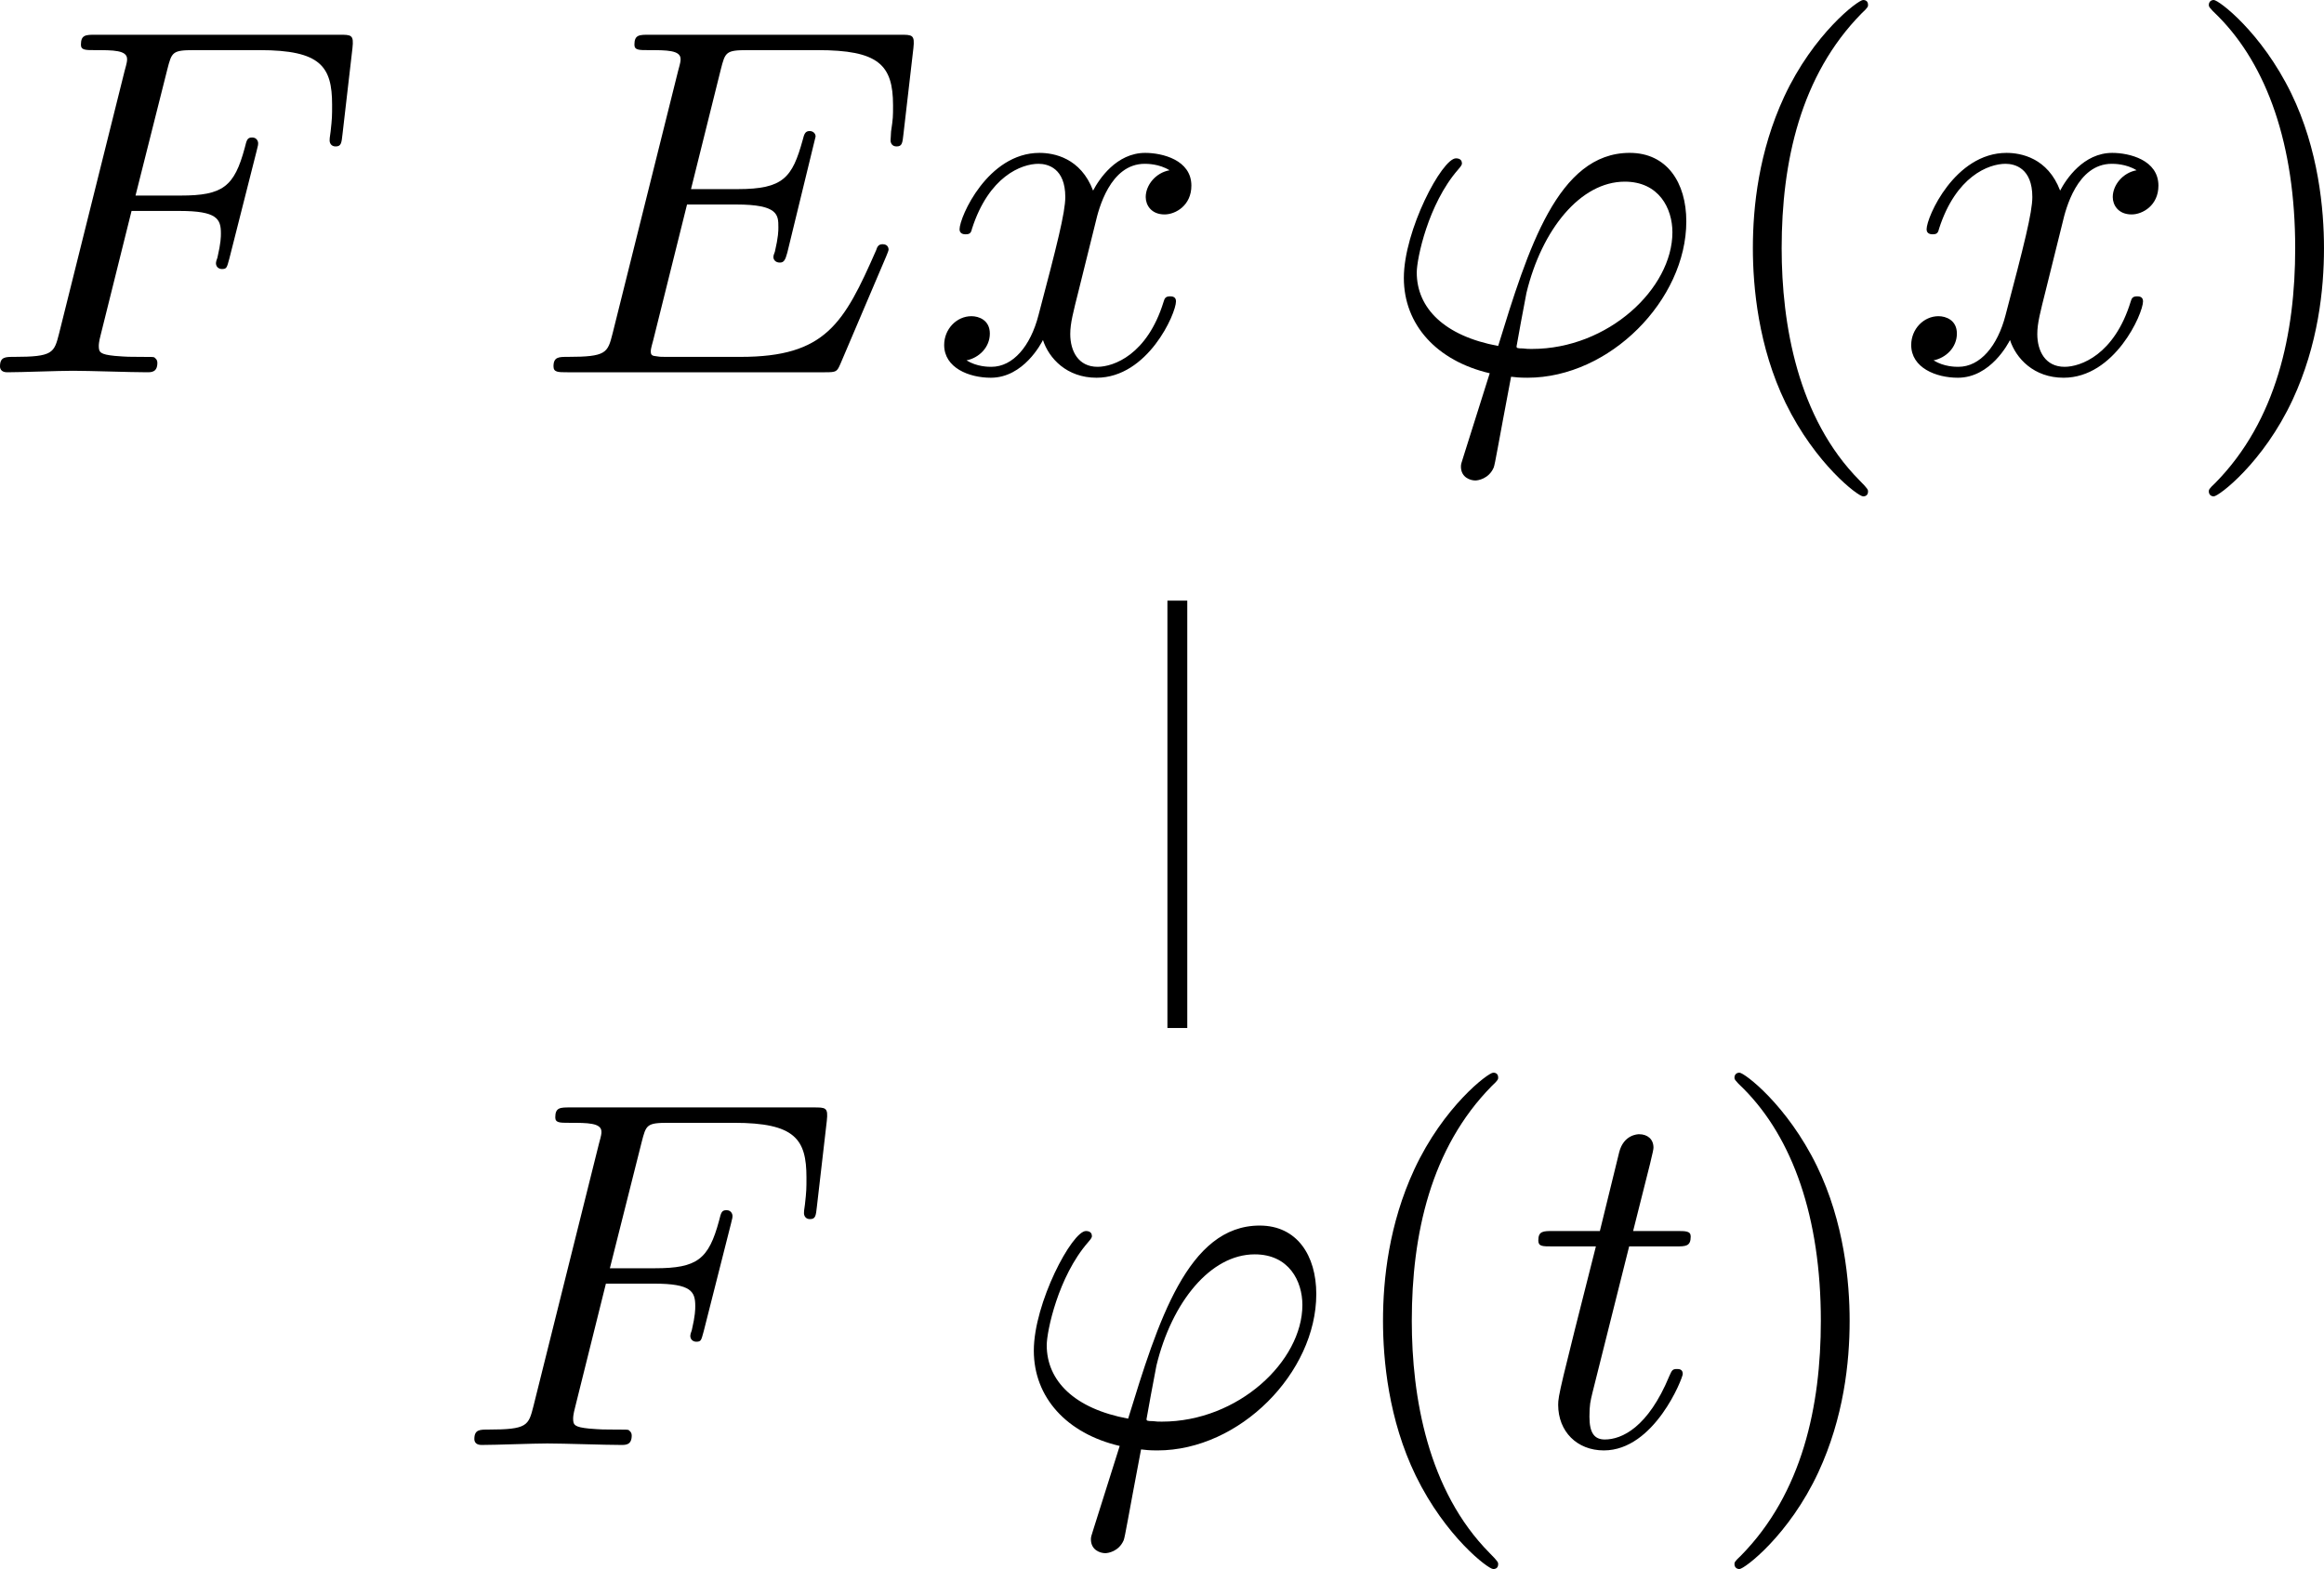
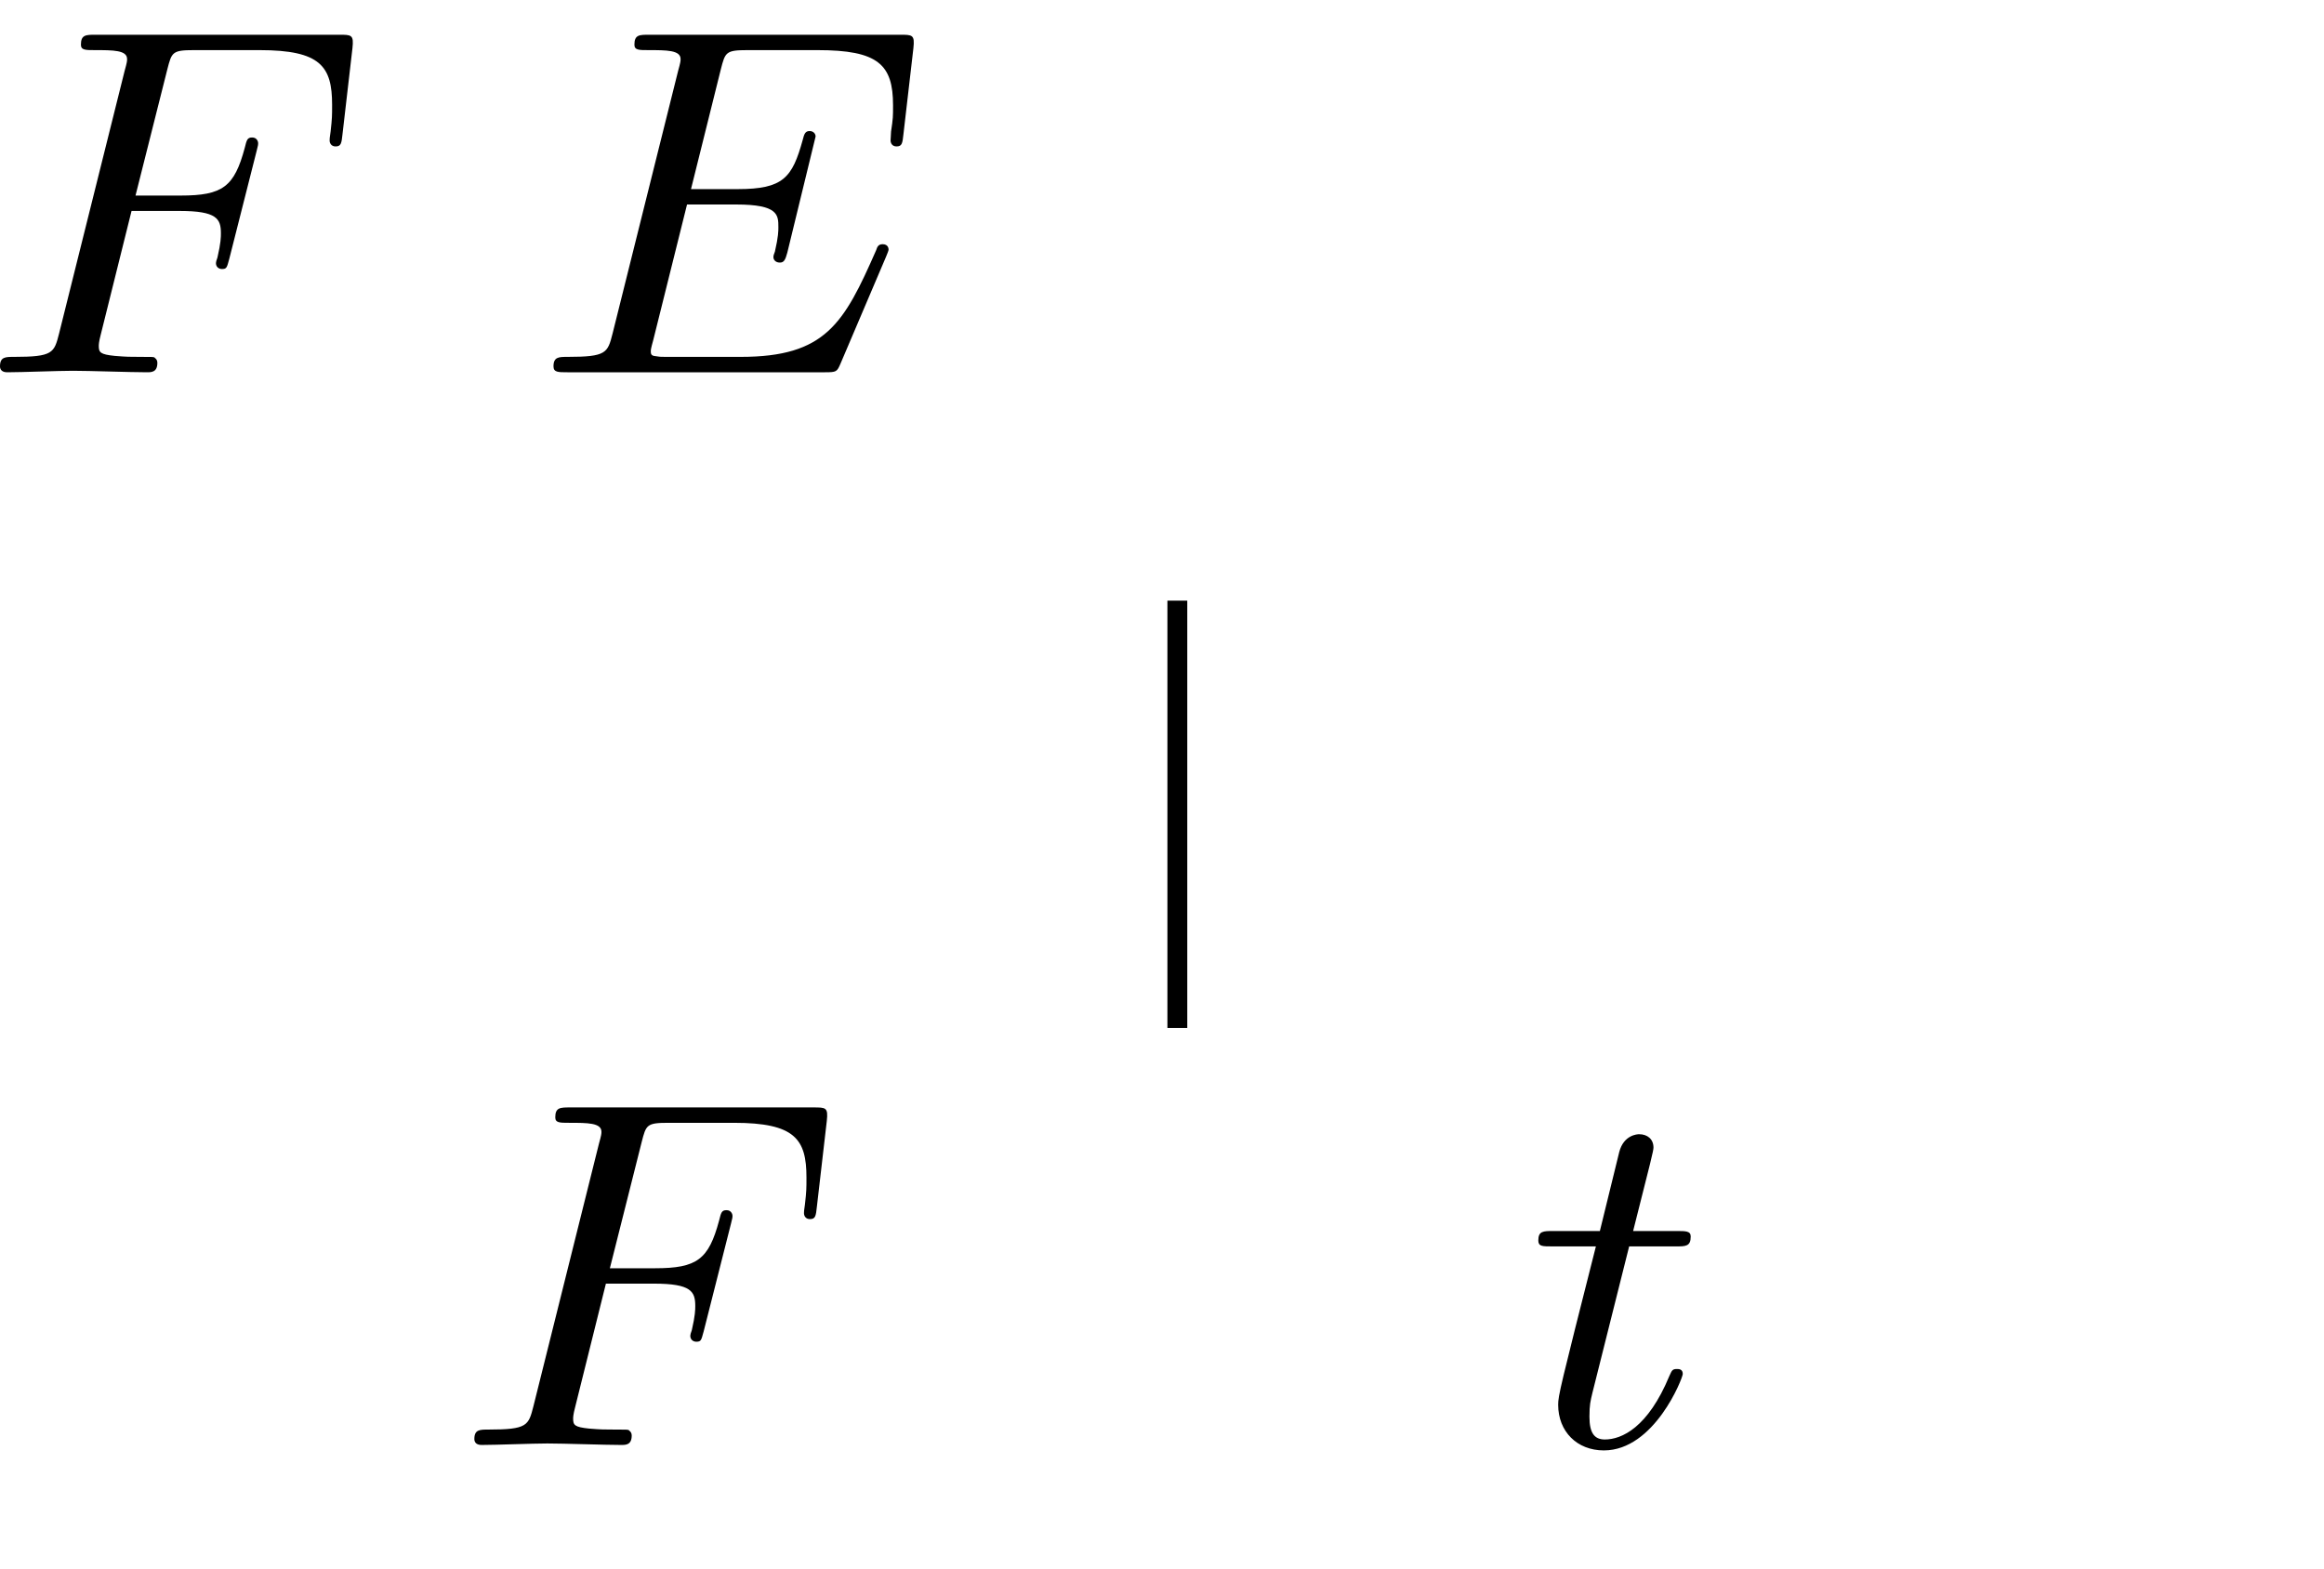
<svg xmlns="http://www.w3.org/2000/svg" xmlns:xlink="http://www.w3.org/1999/xlink" version="1.1" width="129.557pt" height="87.479pt" viewBox="0 0 129.557 87.479" id="svg15">
  <defs id="defs15" />
  <g enable-background="new" id="g15" transform="translate(-804.077,-353.592)">
    <symbol id="font_0_6">
      <path d="m 0.265,0.325 h 0.097 c 0.075,0 0.083,-0.016 0.083,-0.045 0,-0.007 0,-0.019 -0.007,-0.049 -0.002,-0.005 -0.003,-0.009 -0.003,-0.011 0,-0.008 0.006,-0.012 0.012,-0.012 0.01,0 0.01,0.003 0.015,0.021 L 0.517,0.446 C 0.52,0.457 0.52,0.459 0.52,0.462 c 0,0.002 -0.002,0.011 -0.012,0.011 -0.01,0 -0.011,-0.005 -0.015,-0.021 -0.021,-0.078 -0.044,-0.096 -0.129,-0.096 H 0.273 L 0.337,0.61 c 0.009,0.035 0.01,0.039 0.054,0.039 H 0.523 C 0.646,0.649 0.669,0.616 0.669,0.539 c 0,-0.023 0,-0.027 -0.003,-0.054 -0.002,-0.013 -0.002,-0.015 -0.002,-0.018 0,-0.005 0.003,-0.012 0.012,-0.012 0.011,0 0.012,0.006 0.014,0.025 l 0.02,0.173 c 0.003,0.027 -0.002,0.027 -0.027,0.027 h -0.49 c -0.02,0 -0.03,0 -0.03,-0.02 0,-0.011 0.009,-0.011 0.028,-0.011 0.037,0 0.065,0 0.065,-0.018 0,-0.004 0,-0.006 -0.005,-0.024 L 0.119,0.078 C 0.109,0.039 0.107,0.031 0.028,0.031 0.011,0.031 0,0.031 0,0.012 0,0 0.012,0 0.015,0 0.044,0 0.118,0.003 0.147,0.003 0.18,0.003 0.263,0 0.296,0 0.305,0 0.317,0 0.317,0.019 0.317,0.027 0.311,0.029 0.311,0.03 0.308,0.031 0.306,0.031 0.283,0.031 c -0.022,0 -0.027,0 -0.052,0.002 -0.029,0.003 -0.032,0.007 -0.032,0.02 0,0.002 0,0.008 0.004,0.023 z" id="path1" />
    </symbol>
    <symbol id="font_0_5">
      <path d="m 0.67,0.233 c 0.002,0.005 0.005,0.012 0.005,0.014 0,0.001 0,0.011 -0.012,0.011 -0.009,0 -0.011,-0.006 -0.013,-0.012 -0.065,-0.148 -0.102,-0.215 -0.273,-0.215 H 0.231 c -0.014,0 -0.016,0 -0.022,0.001 -0.01,0.001 -0.013,0.002 -0.013,0.01 0,0.003 0,0.005 0.005,0.023 l 0.068,0.273 h 0.099 c 0.085,0 0.085,-0.021 0.085,-0.046 0,-0.007 0,-0.019 -0.007,-0.049 -0.002,-0.005 -0.003,-0.008 -0.003,-0.011 0,-0.005 0.004,-0.011 0.013,-0.011 0.008,0 0.011,0.005 0.015,0.02 l 0.057,0.234 c 0,0.006 -0.005,0.011 -0.012,0.011 -0.009,0 -0.011,-0.006 -0.014,-0.018 -0.021,-0.076 -0.039,-0.099 -0.131,-0.099 H 0.277 L 0.337,0.61 c 0.009,0.035 0.01,0.039 0.054,0.039 h 0.141 c 0.122,0 0.152,-0.029 0.152,-0.111 0,-0.024 0,-0.026 -0.004,-0.053 0,-0.006 -0.001,-0.013 -0.001,-0.018 0,-0.005 0.003,-0.012 0.012,-0.012 0.011,0 0.012,0.006 0.014,0.025 L 0.725,0.653 C 0.728,0.68 0.723,0.68 0.698,0.68 H 0.193 c -0.02,0 -0.03,0 -0.03,-0.02 0,-0.011 0.009,-0.011 0.028,-0.011 0.037,0 0.065,0 0.065,-0.018 0,-0.004 0,-0.006 -0.005,-0.024 L 0.119,0.078 C 0.109,0.039 0.107,0.031 0.028,0.031 0.011,0.031 0,0.031 0,0.012 0,0 0.009,0 0.028,0 h 0.519 c 0.023,0 0.024,0.001 0.031,0.017 z" id="path2" />
    </symbol>
    <symbol id="font_0_a">
-       <path d="m 0.305,0.313 c 0.006,0.026 0.029,0.118 0.099,0.118 0.005,0 0.029,0 0.05,-0.013 -0.028,-0.005 -0.048,-0.03 -0.048,-0.054 0,-0.016 0.011,-0.035 0.038,-0.035 0.022,0 0.054,0.018 0.054,0.058 0,0.052 -0.059,0.066 -0.093,0.066 -0.058,0 -0.093,-0.053 -0.105,-0.076 -0.025,0.066 -0.079,0.076 -0.108,0.076 -0.104,2e-8 -0.161,-0.129 -0.161,-0.154 0,-0.01 0.01,-0.01 0.012,-0.01 0.008,0 0.011,0.002 0.013,0.011 0.034,0.106 0.1,0.131 0.134,0.131 0.019,0 0.054,-0.009 0.054,-0.067 0,-0.031 -0.017,-0.098 -0.054,-0.238 -0.016,-0.062 -0.051,-0.104 -0.095,-0.104 -0.006,0 -0.029,0 -0.05,0.013 0.025,0.005 0.047,0.026 0.047,0.054 0,0.027 -0.022,0.035 -0.037,0.035 C 0.025,0.124 0,0.098 0,0.066 0,0.02 0.05,0 0.094,0 c 0.066,0 0.102,0.07 0.105,0.076 C 0.211,0.039 0.247,0 0.307,0 c 0.103,0 0.16,0.129 0.16,0.154 0,0.01 -0.009,0.01 -0.012,0.01 -0.009,0 -0.011,-0.004 -0.013,-0.011 C 0.409,0.046 0.341,0.022 0.309,0.022 c -0.039,0 -0.055,0.032 -0.055,0.066 0,0.022 0.006,0.044 0.017,0.088 z" id="path3" />
-     </symbol>
+       </symbol>
    <symbol id="font_0_2">
-       <path d="m 0.12,0.048 c -0.004,-0.013 -0.005,-0.015 -0.005,-0.02 0,-0.022 0.019,-0.028 0.029,-0.028 0.005,0 0.027,0.003 0.037,0.026 0.003,0.008 0.008,0.041 0.035,0.183 0.009,-0.001 0.016,-0.002 0.033,-0.002 C 0.415,0.207 0.569,0.364 0.569,0.522 0.569,0.6 0.53,0.66 0.455,0.66 0.31,0.66 0.25,0.466 0.19,0.271 c -0.108,0.02 -0.164,0.076 -0.164,0.148 0,0.028 0.023,0.138 0.083,0.207 0.008,0.009 0.008,0.011 0.008,0.013 0,0.004 -0.002,0.01 -0.012,0.01 C 0.077,0.649 0,0.504 0,0.408 0,0.314 0.066,0.241 0.173,0.216 l -0.053,-0.168 m 0.138,0.217 c -0.008,0 -0.01,0 -0.018,9.9997e-4 -0.012,0 -0.013,0.001 -0.013,0.004 0,0.002 0.017,0.093 0.02,0.108 C 0.278,0.506 0.356,0.602 0.445,0.602 0.514,0.602 0.541,0.548 0.541,0.5 0.541,0.387 0.412,0.265 0.258,0.265 Z" id="path4" />
-     </symbol>
+       </symbol>
    <use xlink:href="#font_0_6" transform="matrix(27.674,0,0,-27.674,804.077,374.347)" id="use4" />
    <use xlink:href="#font_0_5" transform="matrix(27.674,0,0,-27.674,834.933,374.347)" id="use5" />
    <use xlink:href="#font_0_a" transform="matrix(27.674,0,0,-27.674,856.712,374.652)" id="use6" />
    <use xlink:href="#font_0_2" transform="matrix(27.674,0,0,-27.674,882.338,380.38)" id="use7" />
    <symbol id="font_1_2">
-       <path d="m 0.232,0.01 c 0,0.003 0,0.005 -0.017,0.022 C 0.09,0.158 0.058,0.347 0.058,0.5 c 0,0.174 0.038,0.348 0.161,0.473 0.013,0.012 0.013,0.014 0.013,0.017 0,0.007 -0.004,0.01 -0.01,0.01 -0.01,0 -0.1,-0.068 -0.159,-0.195 C 0.012,0.695 0,0.584 0,0.5 0,0.422 0.011,0.301 0.066,0.188 0.126,0.065 0.212,0 0.222,0 c 0.006,0 0.01,0.003 0.01,0.01 z" id="path7" />
-     </symbol>
+       </symbol>
    <use xlink:href="#font_1_2" transform="matrix(27.674,0,0,-27.674,901.795,381.266)" id="use8" />
    <use xlink:href="#font_0_a" transform="matrix(27.674,0,0,-27.674,910.622,374.652)" id="use9" />
    <symbol id="font_1_3">
-       <path d="M 0.232,0.5 C 0.232,0.578 0.221,0.699 0.166,0.812 0.106,0.935 0.02,1 0.01,1 0.004,1 0,0.996 0,0.99 0,0.987 0,0.985 0.019,0.967 0.117,0.868 0.174,0.709 0.174,0.5 0.174,0.329 0.137,0.153 0.013,0.027 0,0.015 0,0.013 0,0.01 0,0.004 0.004,0 0.01,0 0.02,0 0.11,0.068 0.169,0.195 0.22,0.305 0.232,0.416 0.232,0.5 Z" id="path9" />
-     </symbol>
+       </symbol>
    <use xlink:href="#font_1_3" transform="matrix(27.674,0,0,-27.674,927.213,381.266)" id="use10" />
    <path transform="matrix(2.767,0,0,-2.767,869.711,410.906)" stroke-width="0.4" stroke-linecap="butt" stroke-miterlimit="10" stroke-linejoin="miter" fill="none" stroke="#000000" d="M 0,0 V 8.611" id="path10" />
    <use xlink:href="#font_0_6" transform="matrix(27.674,0,0,-27.674,830.521,434.153)" id="use11" />
    <use xlink:href="#font_0_2" transform="matrix(27.674,0,0,-27.674,861.71,440.186)" id="use12" />
    <use xlink:href="#font_1_2" transform="matrix(27.674,0,0,-27.674,881.176,441.071)" id="use13" />
    <symbol id="font_0_9">
      <path d="m 0.183,0.411 h 0.094 c 0.02,0 0.03,0 0.03,0.02 0,0.011 -0.01,0.011 -0.028,0.011 h -0.088 c 0.036,0.142 0.041,0.162 0.041,0.168 0,0.017 -0.012,0.027 -0.029,0.027 C 0.2,0.637 0.172,0.636 0.163,0.601 L 0.124,0.442 H 0.03 c -0.02,0 -0.03,0 -0.03,-0.019 C 0,0.411 0.008,0.411 0.028,0.411 H 0.116 C 0.044,0.127 0.04,0.11 0.04,0.092 0.04,0.038 0.078,0 0.132,0 c 0.102,0 0.159,0.146 0.159,0.154 0,0.01 -0.008,0.01 -0.012,0.01 -0.009,0 -0.01,-0.003 -0.015,-0.014 C 0.221,0.046 0.168,0.022 0.134,0.022 c -0.021,0 -0.031,0.013 -0.031,0.046 0,0.024 0.002,0.031 0.006,0.048 z" id="path13" />
    </symbol>
    <use xlink:href="#font_0_9" transform="matrix(27.674,0,0,-27.674,889.834,434.457)" id="use14" />
    <use xlink:href="#font_1_3" transform="matrix(27.674,0,0,-27.674,900.769,441.071)" id="use15" />
  </g>
</svg>